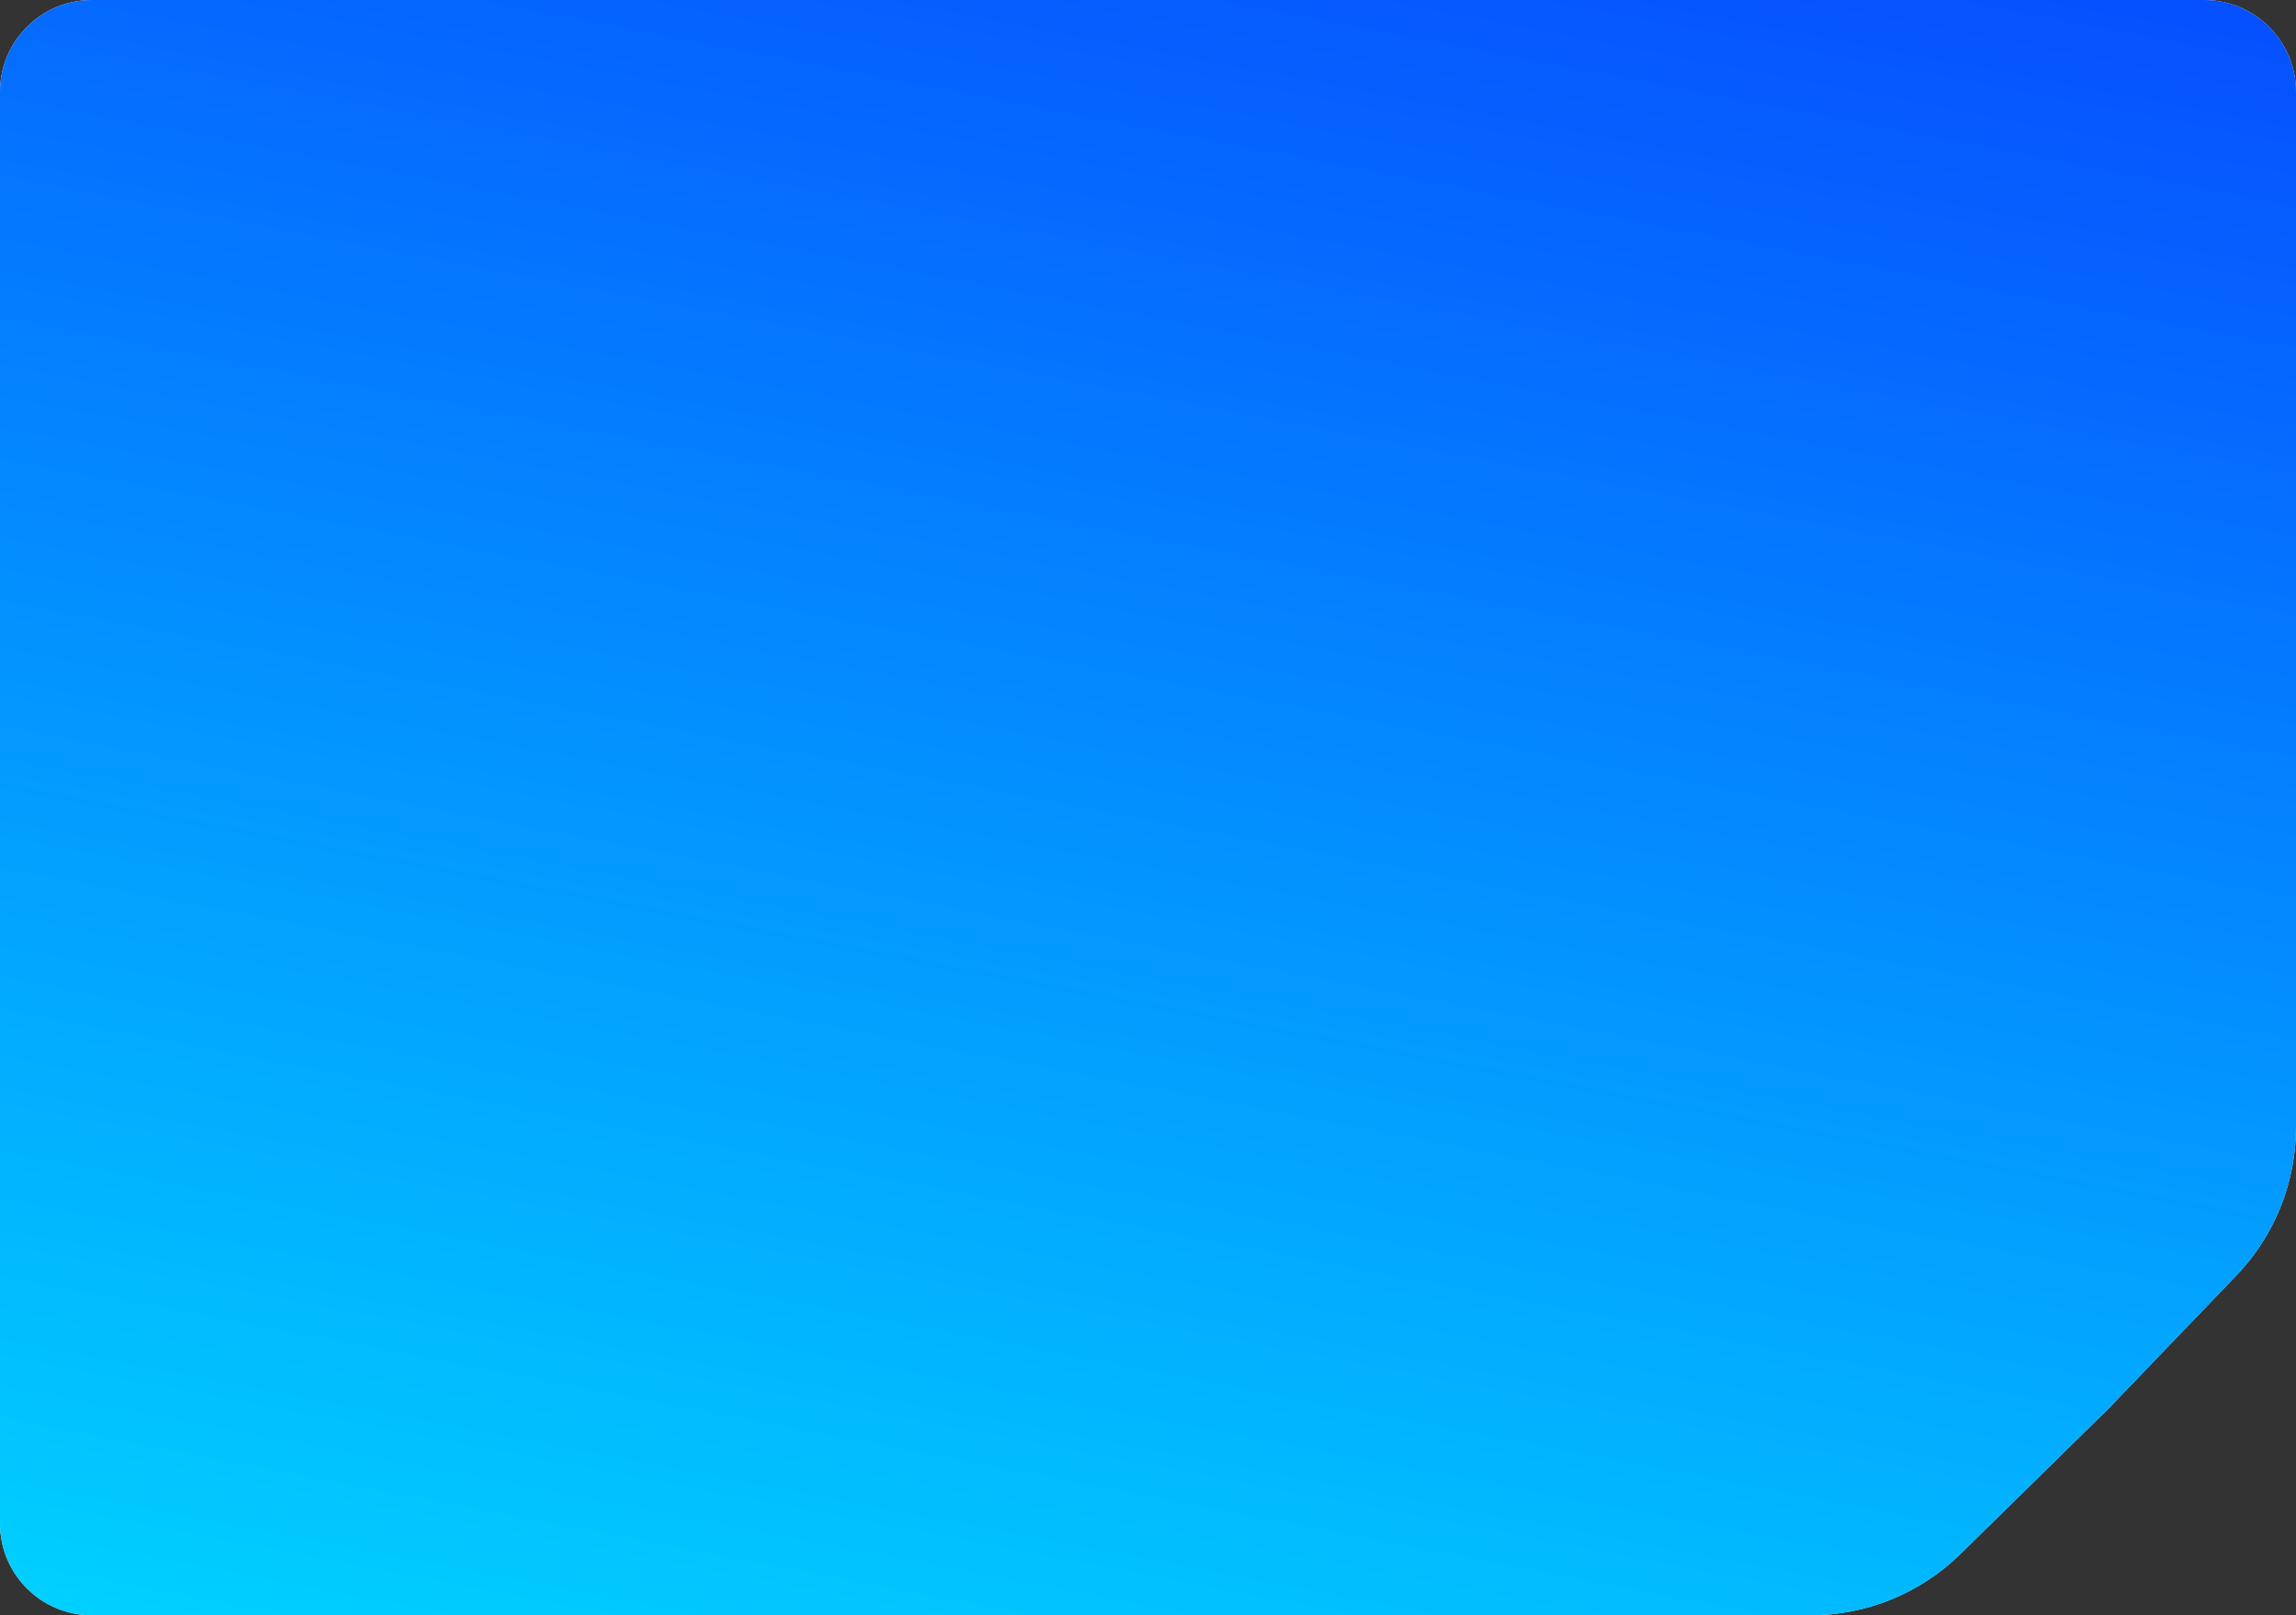
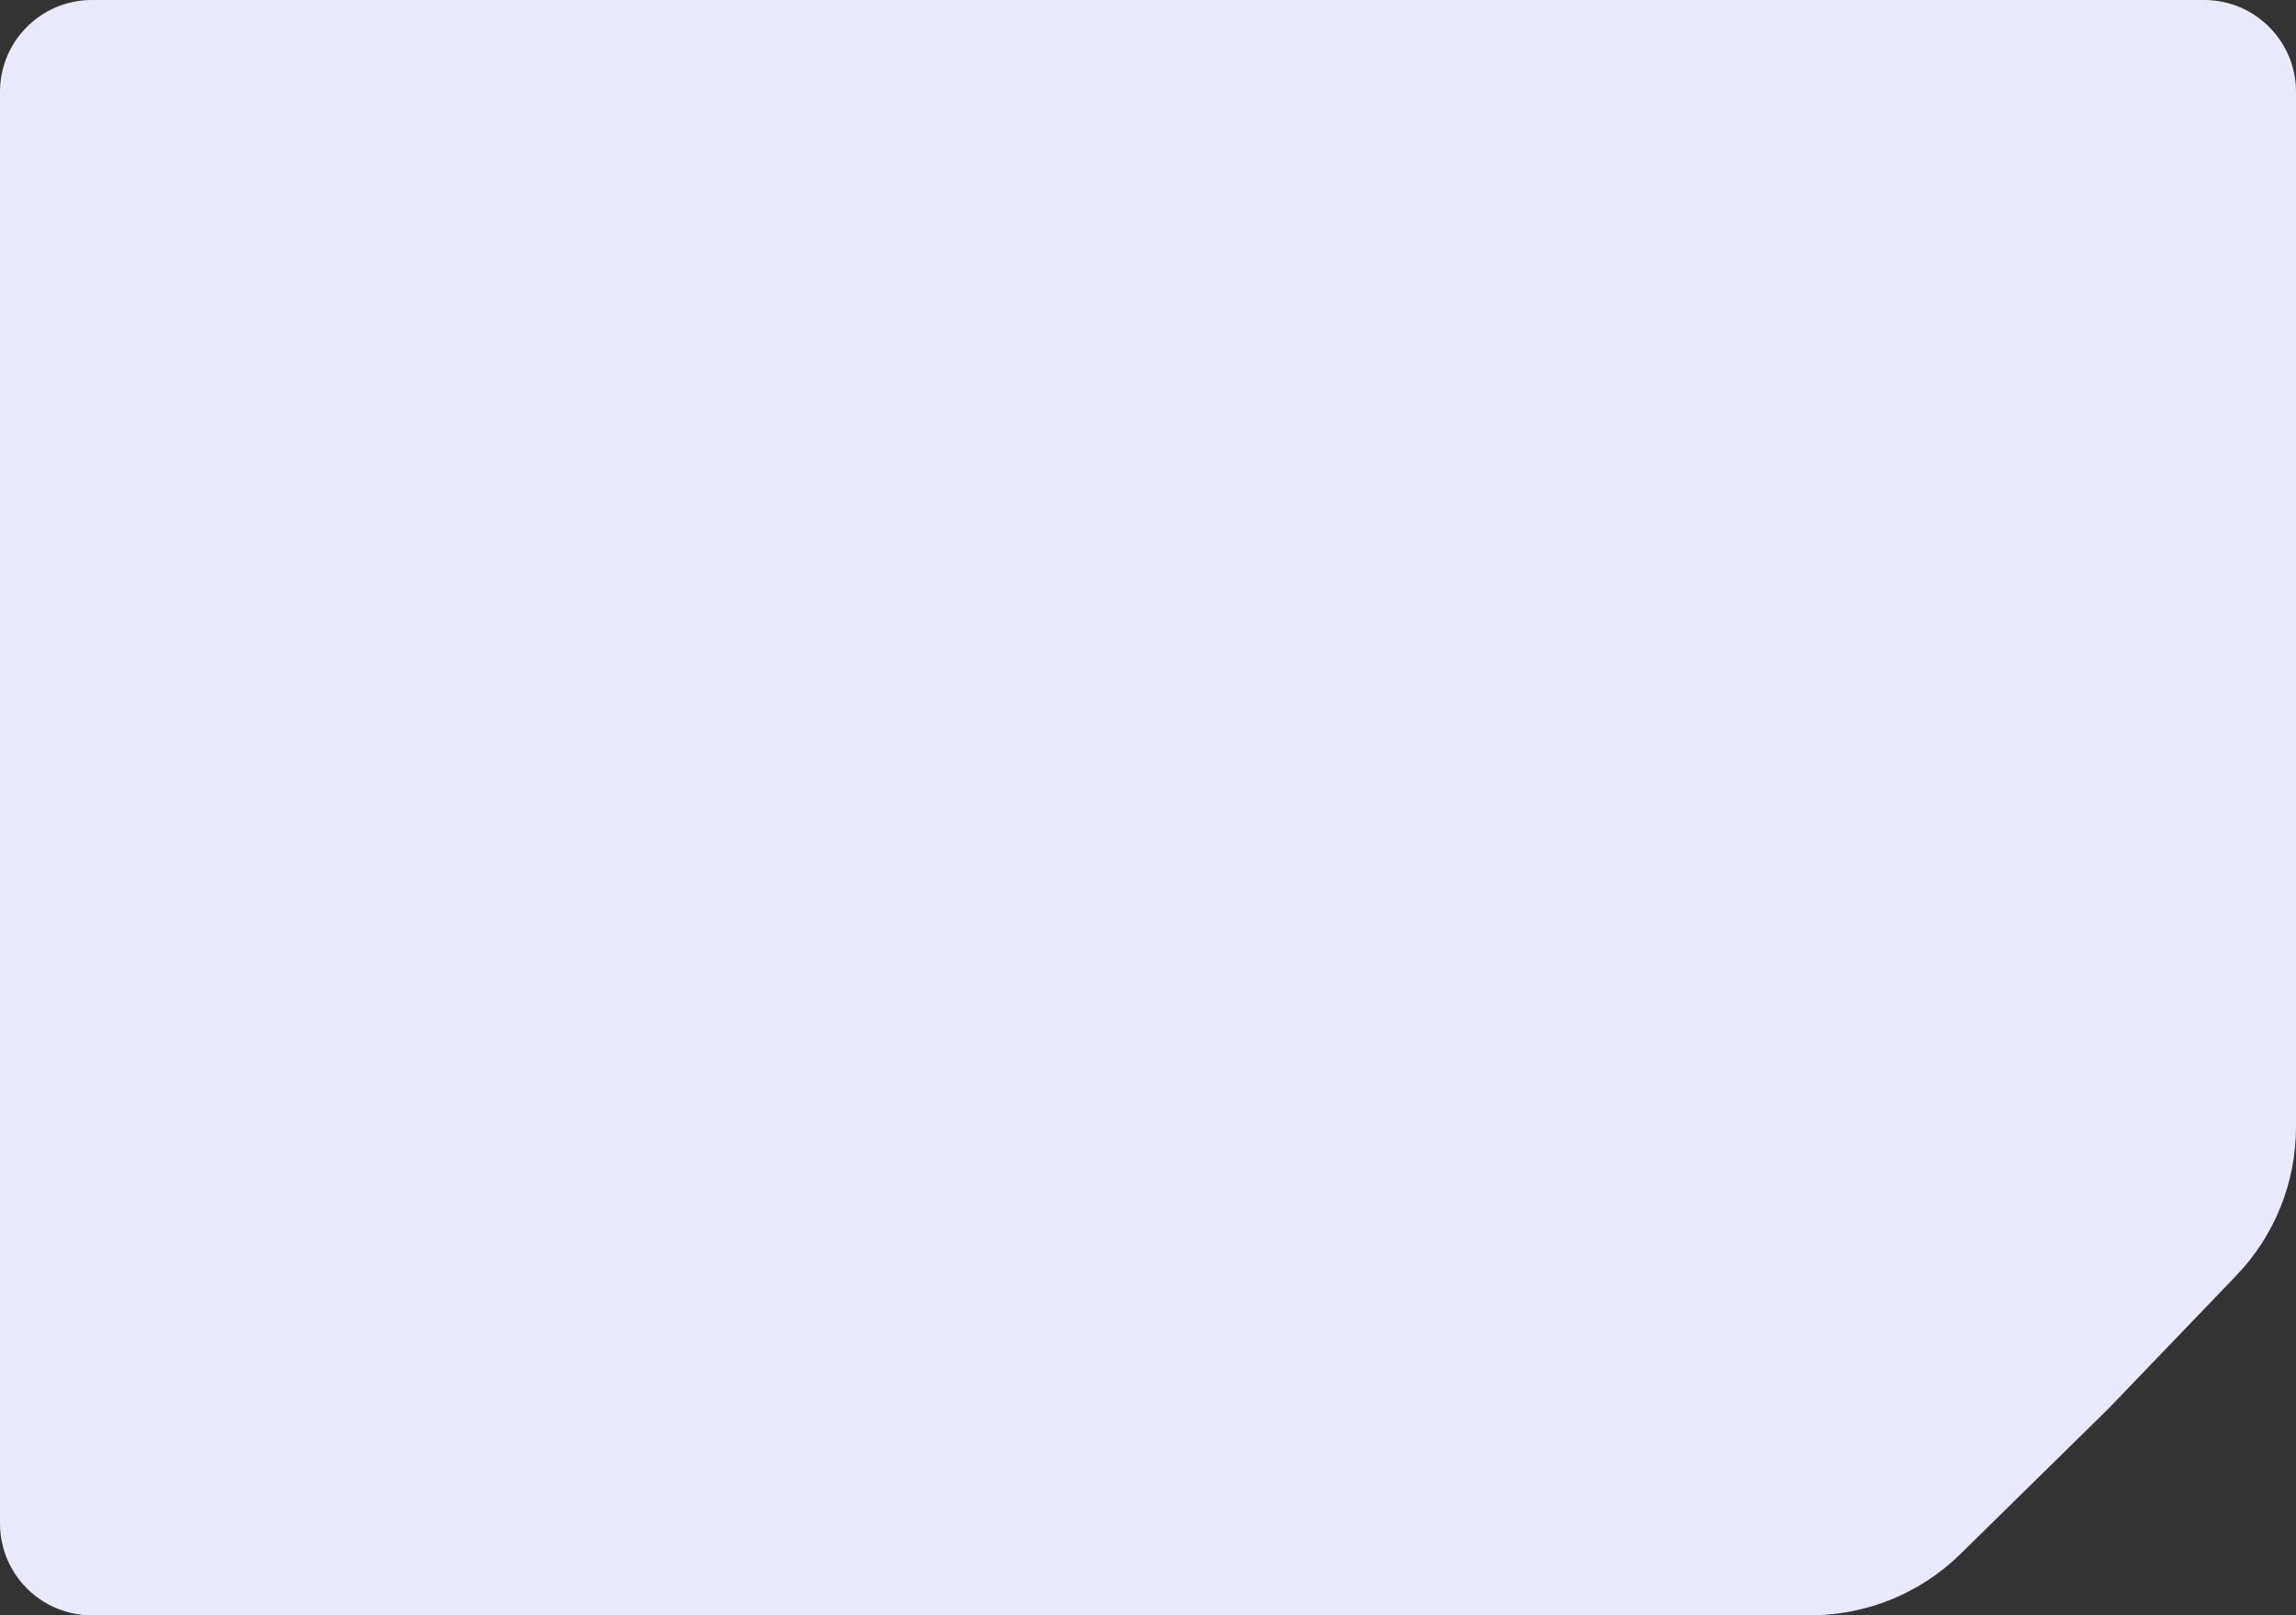
<svg xmlns="http://www.w3.org/2000/svg" width="300" height="211" viewBox="0 0 300 211" fill="none">
  <rect x="0" y="0" width="300" height="211" fill="#333333" stroke="none" />
-   <path fill-rule="evenodd" clip-rule="evenodd" d="M12 0C5.373 0 0 5.373 0 12V199C0 205.627 5.373 211 12 211H210H228H236.552C243.889 211 250.933 208.12 256.169 202.98L275.5 184L292.191 166.628C297.202 161.413 300 154.461 300 147.229V12C300 5.373 294.627 0 288 0H228H210H12Z" fill="#EAEAFF" />
-   <path fill-rule="evenodd" clip-rule="evenodd" d="M12 0C5.373 0 0 5.373 0 12V199C0 205.627 5.373 211 12 211H210H228H236.552C243.889 211 250.933 208.12 256.169 202.98L275.5 184L292.191 166.628C297.202 161.413 300 154.461 300 147.229V12C300 5.373 294.627 0 288 0H228H210H12Z" fill="url(#paint0_linear_412_1170)" />
+   <path fill-rule="evenodd" clip-rule="evenodd" d="M12 0C5.373 0 0 5.373 0 12V199C0 205.627 5.373 211 12 211H210H228H236.552C243.889 211 250.933 208.12 256.169 202.98L275.5 184L292.191 166.628C297.202 161.413 300 154.461 300 147.229V12C300 5.373 294.627 0 288 0H228H12Z" fill="#EAEAFF" />
  <defs>
    <linearGradient id="paint0_linear_412_1170" x1="211.774" y1="253.465" x2="317.031" y2="-296.337" gradientUnits="userSpaceOnUse">
      <stop stop-color="#00D2FF" />
      <stop offset="0.544" stop-color="#073BFF" />
    </linearGradient>
  </defs>
</svg>